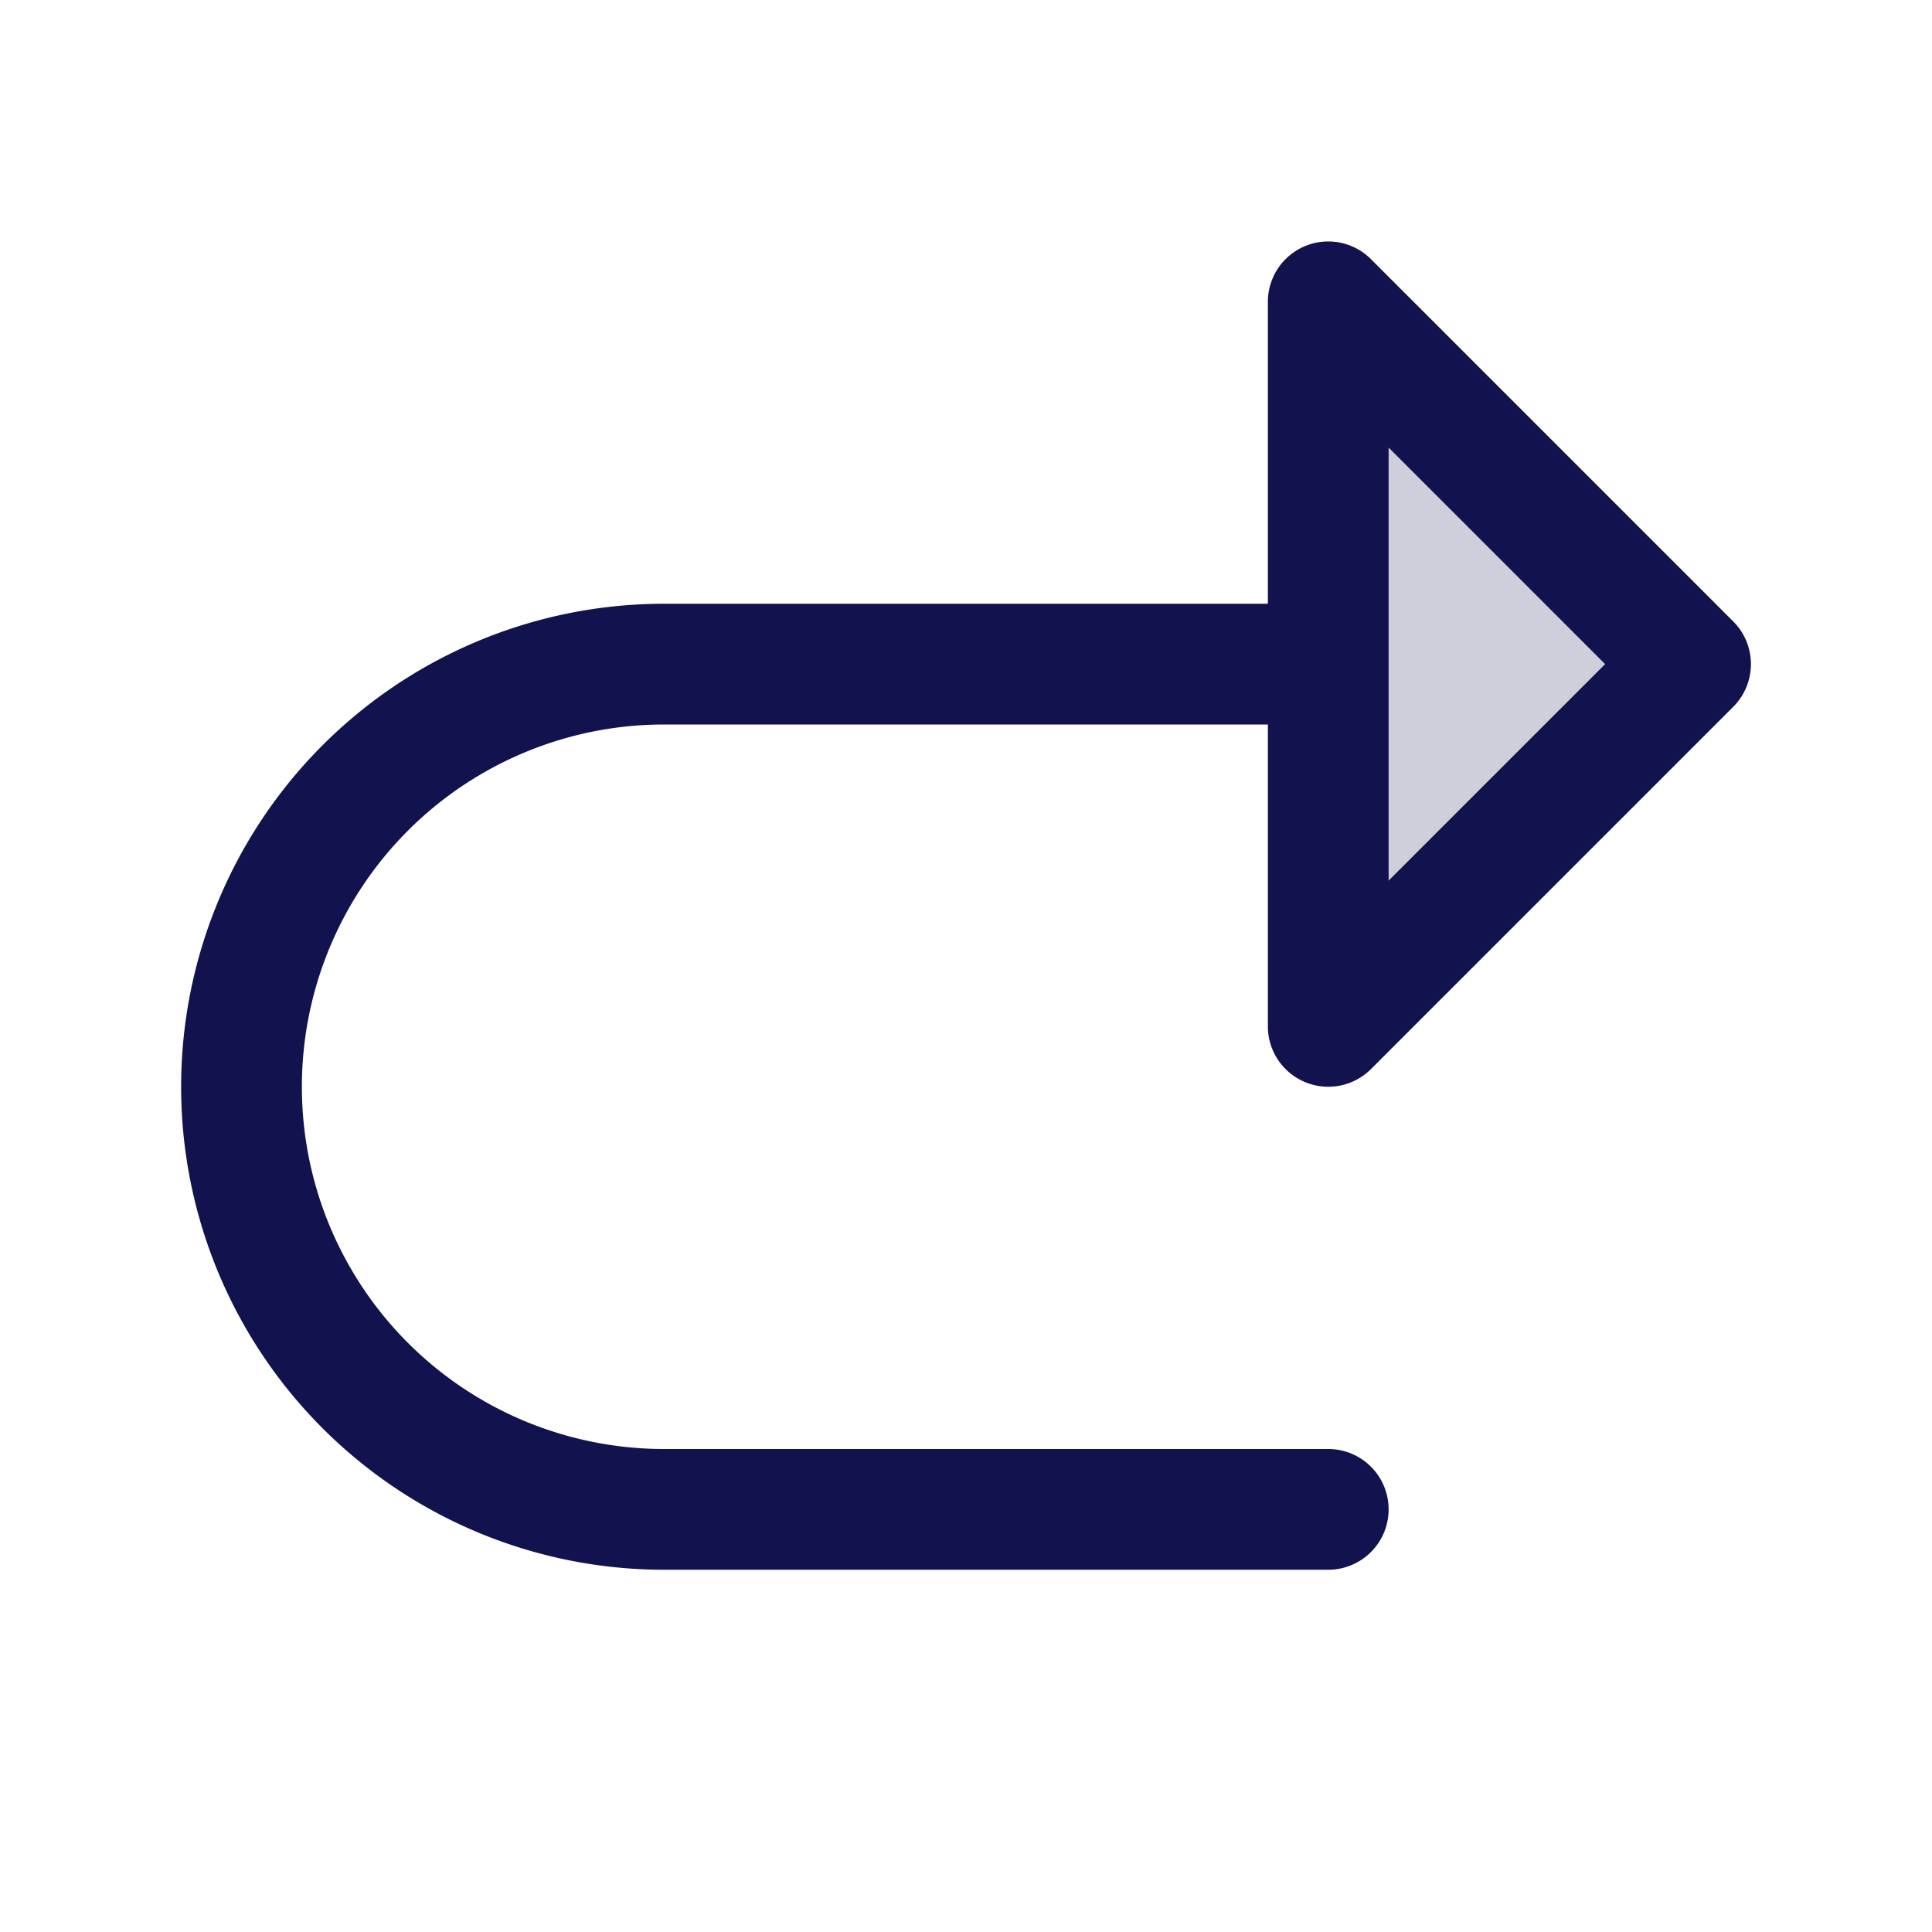
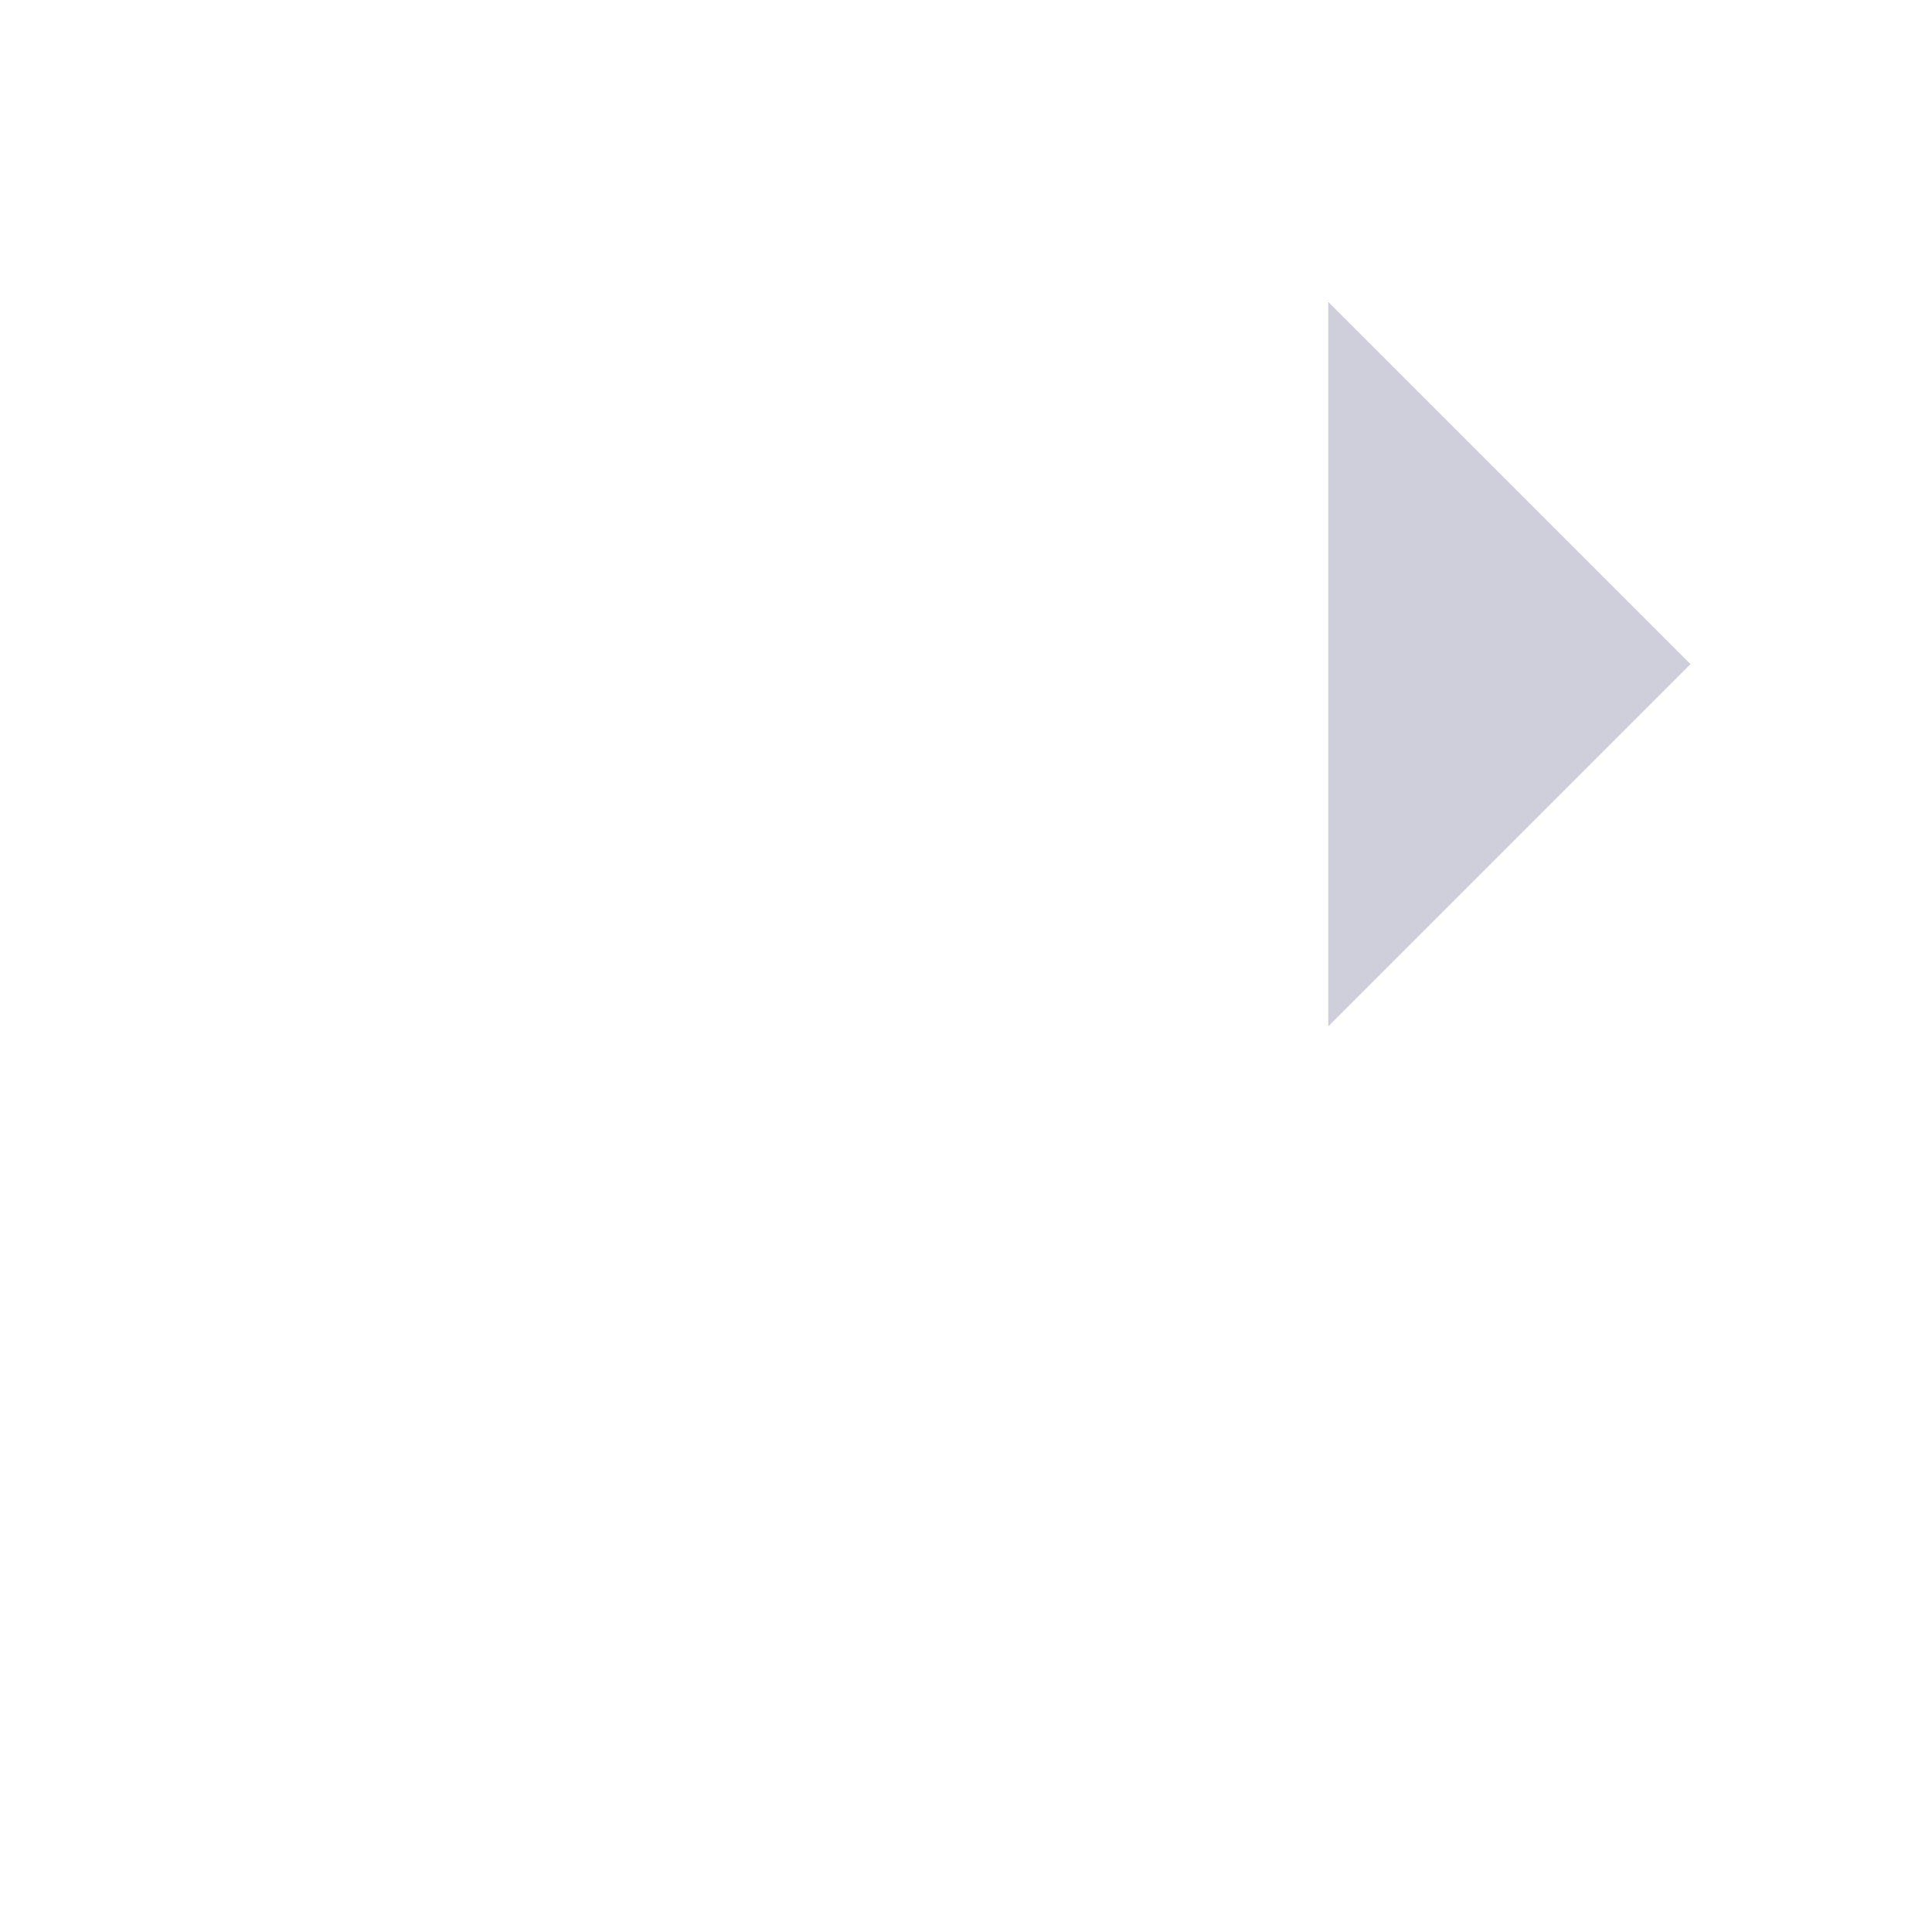
<svg xmlns="http://www.w3.org/2000/svg" width="32" height="32" fill="#12124e" viewBox="0 0 256 256">
-   <path d="M224,88l-48,48V40Z" opacity="0.2" />
-   <path d="M172.94,143.39a8,8,0,0,0,8.72-1.73l48-48a8,8,0,0,0,0-11.32l-48-48A8,8,0,0,0,168,40V80H88a64,64,0,0,0,0,128h88a8,8,0,0,0,0-16H88a48,48,0,0,1,0-96h80v40A8,8,0,0,0,172.94,143.39ZM184,59.31,212.69,88,184,116.69Z" />
+   <path d="M224,88l-48,48V40" opacity="0.2" />
</svg>